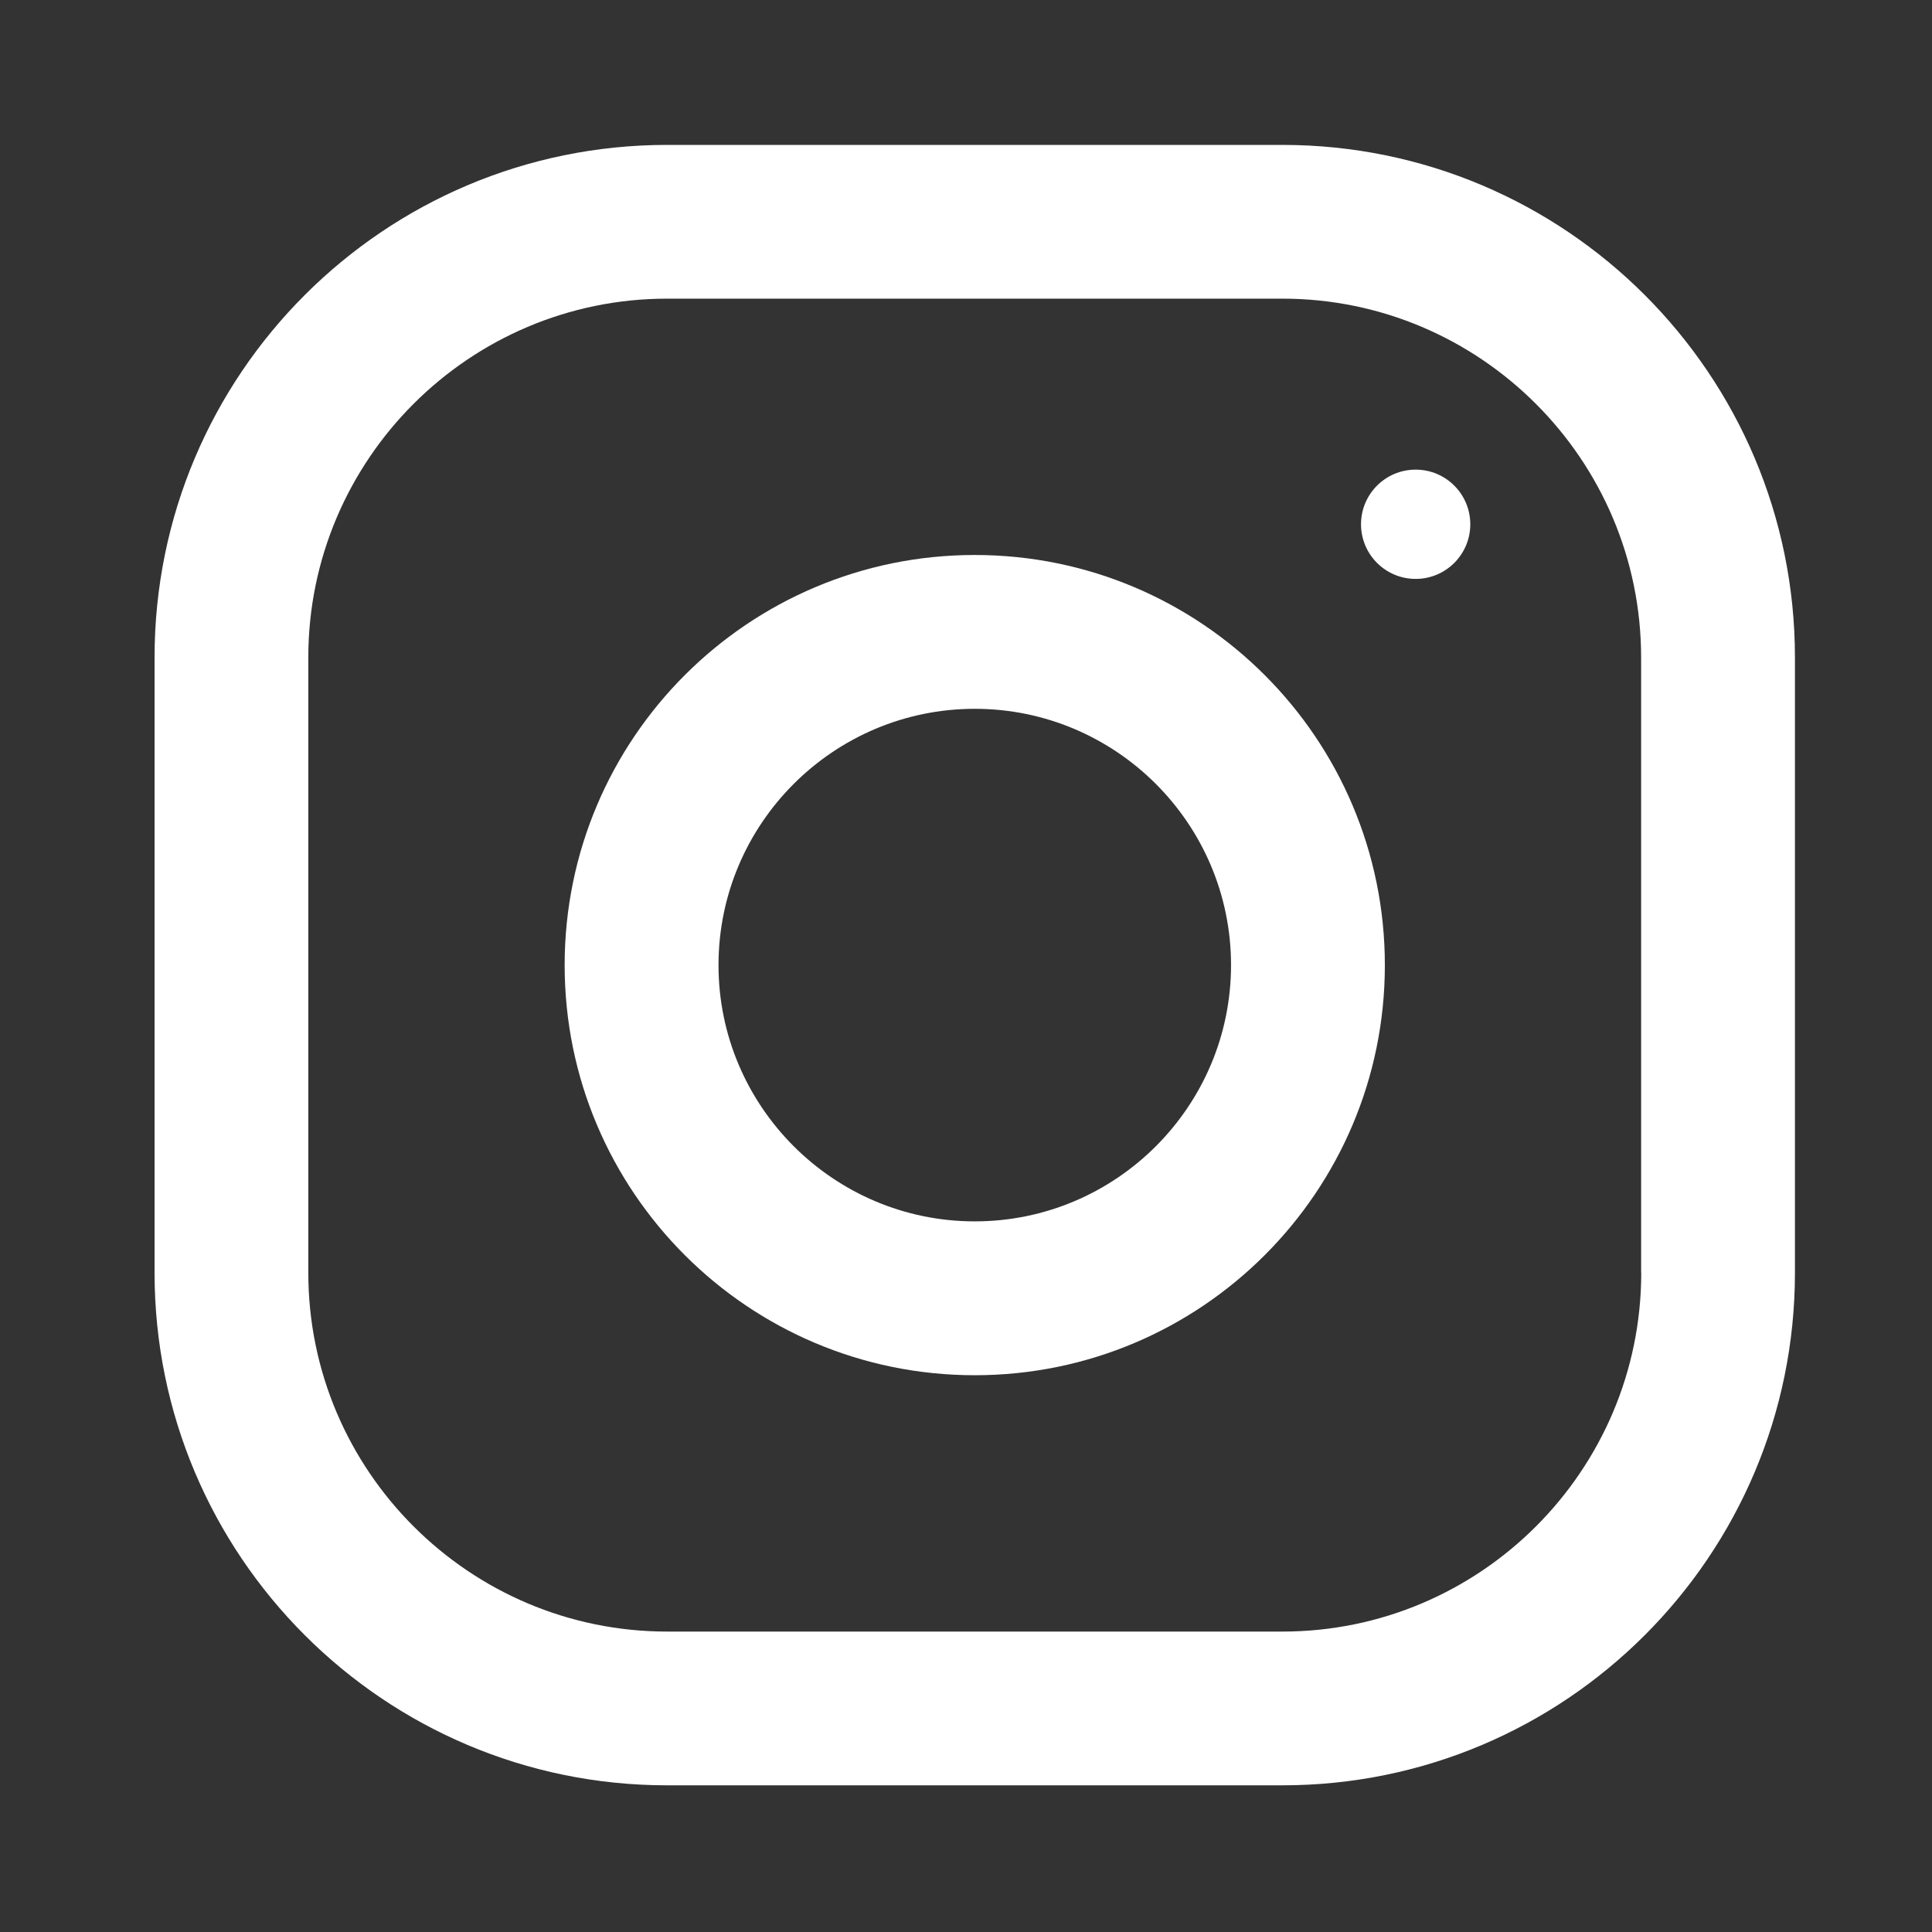
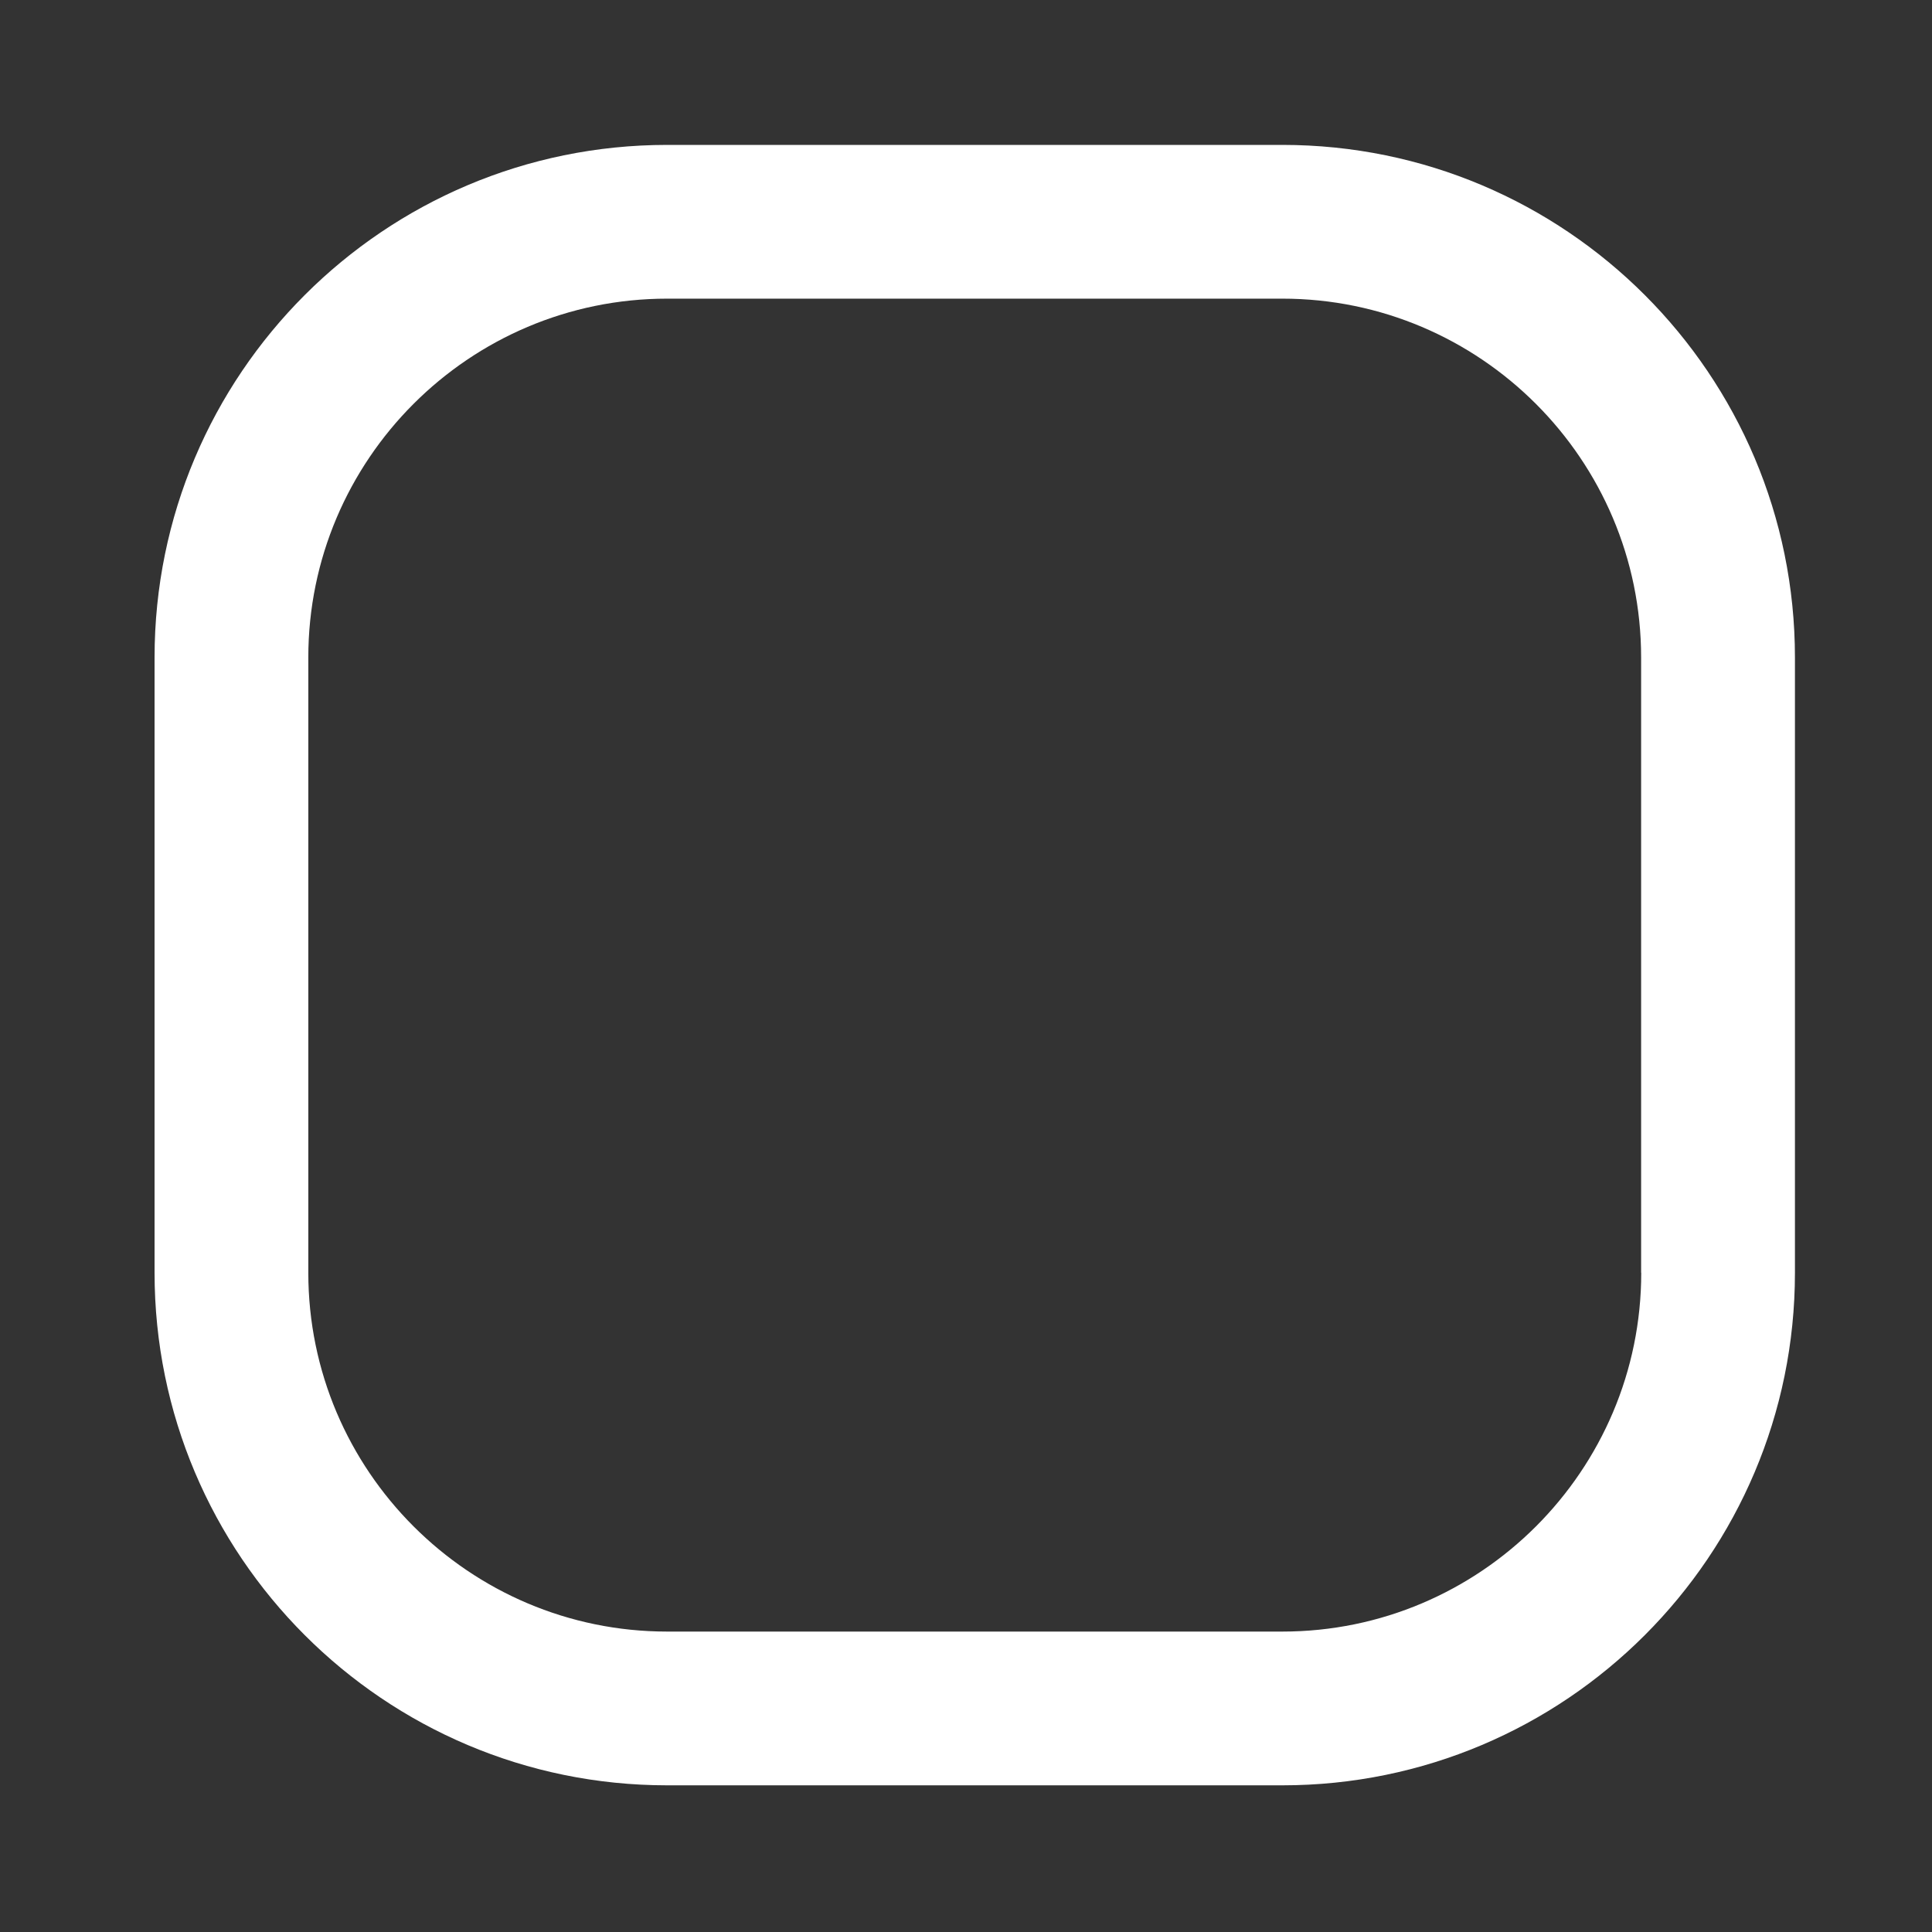
<svg xmlns="http://www.w3.org/2000/svg" version="1.1" id="レイヤー_1" x="0px" y="0px" width="50px" height="50px" viewBox="0 0 50 50" enable-background="new 0 0 50 50" xml:space="preserve">
  <rect x="0" y="0" width="50" height="50" fill="#333333" stroke="none" />
  <g>
    <g>
      <path fill="#FFFFFF" d="M33.188,3.75H17.266C9.941,3.75,4,9.691,4,17.016v15.921c0,7.323,5.941,13.267,13.266,13.267h15.921    c7.324,0,13.266-5.94,13.266-13.267V17.016C46.453,9.691,40.514,3.75,33.188,3.75z M42.475,32.938    c0,5.121-4.166,9.287-9.287,9.287H17.266c-5.12,0-9.287-4.166-9.287-9.287V17.016c0-5.12,4.166-9.287,9.287-9.287h15.921    c5.119,0,9.285,4.166,9.285,9.287v15.921H42.475L42.475,32.938z" />
    </g>
  </g>
  <g>
    <g>
-       <path fill="#FFFFFF" d="M25.227,14.363c-5.861,0-10.614,4.753-10.614,10.615c0,5.861,4.753,10.613,10.614,10.613    c5.862,0,10.613-4.752,10.613-10.613C35.84,19.116,31.089,14.363,25.227,14.363z M25.227,31.609c-3.656,0-6.632-2.978-6.632-6.632    c0-3.659,2.977-6.633,6.632-6.633c3.655,0,6.632,2.974,6.632,6.633C31.859,28.634,28.883,31.609,25.227,31.609z" />
-     </g>
+       </g>
  </g>
  <g>
    <g>
-       <circle fill="#FFFFFF" cx="36.637" cy="13.568" r="1.414" />
-     </g>
+       </g>
  </g>
</svg>